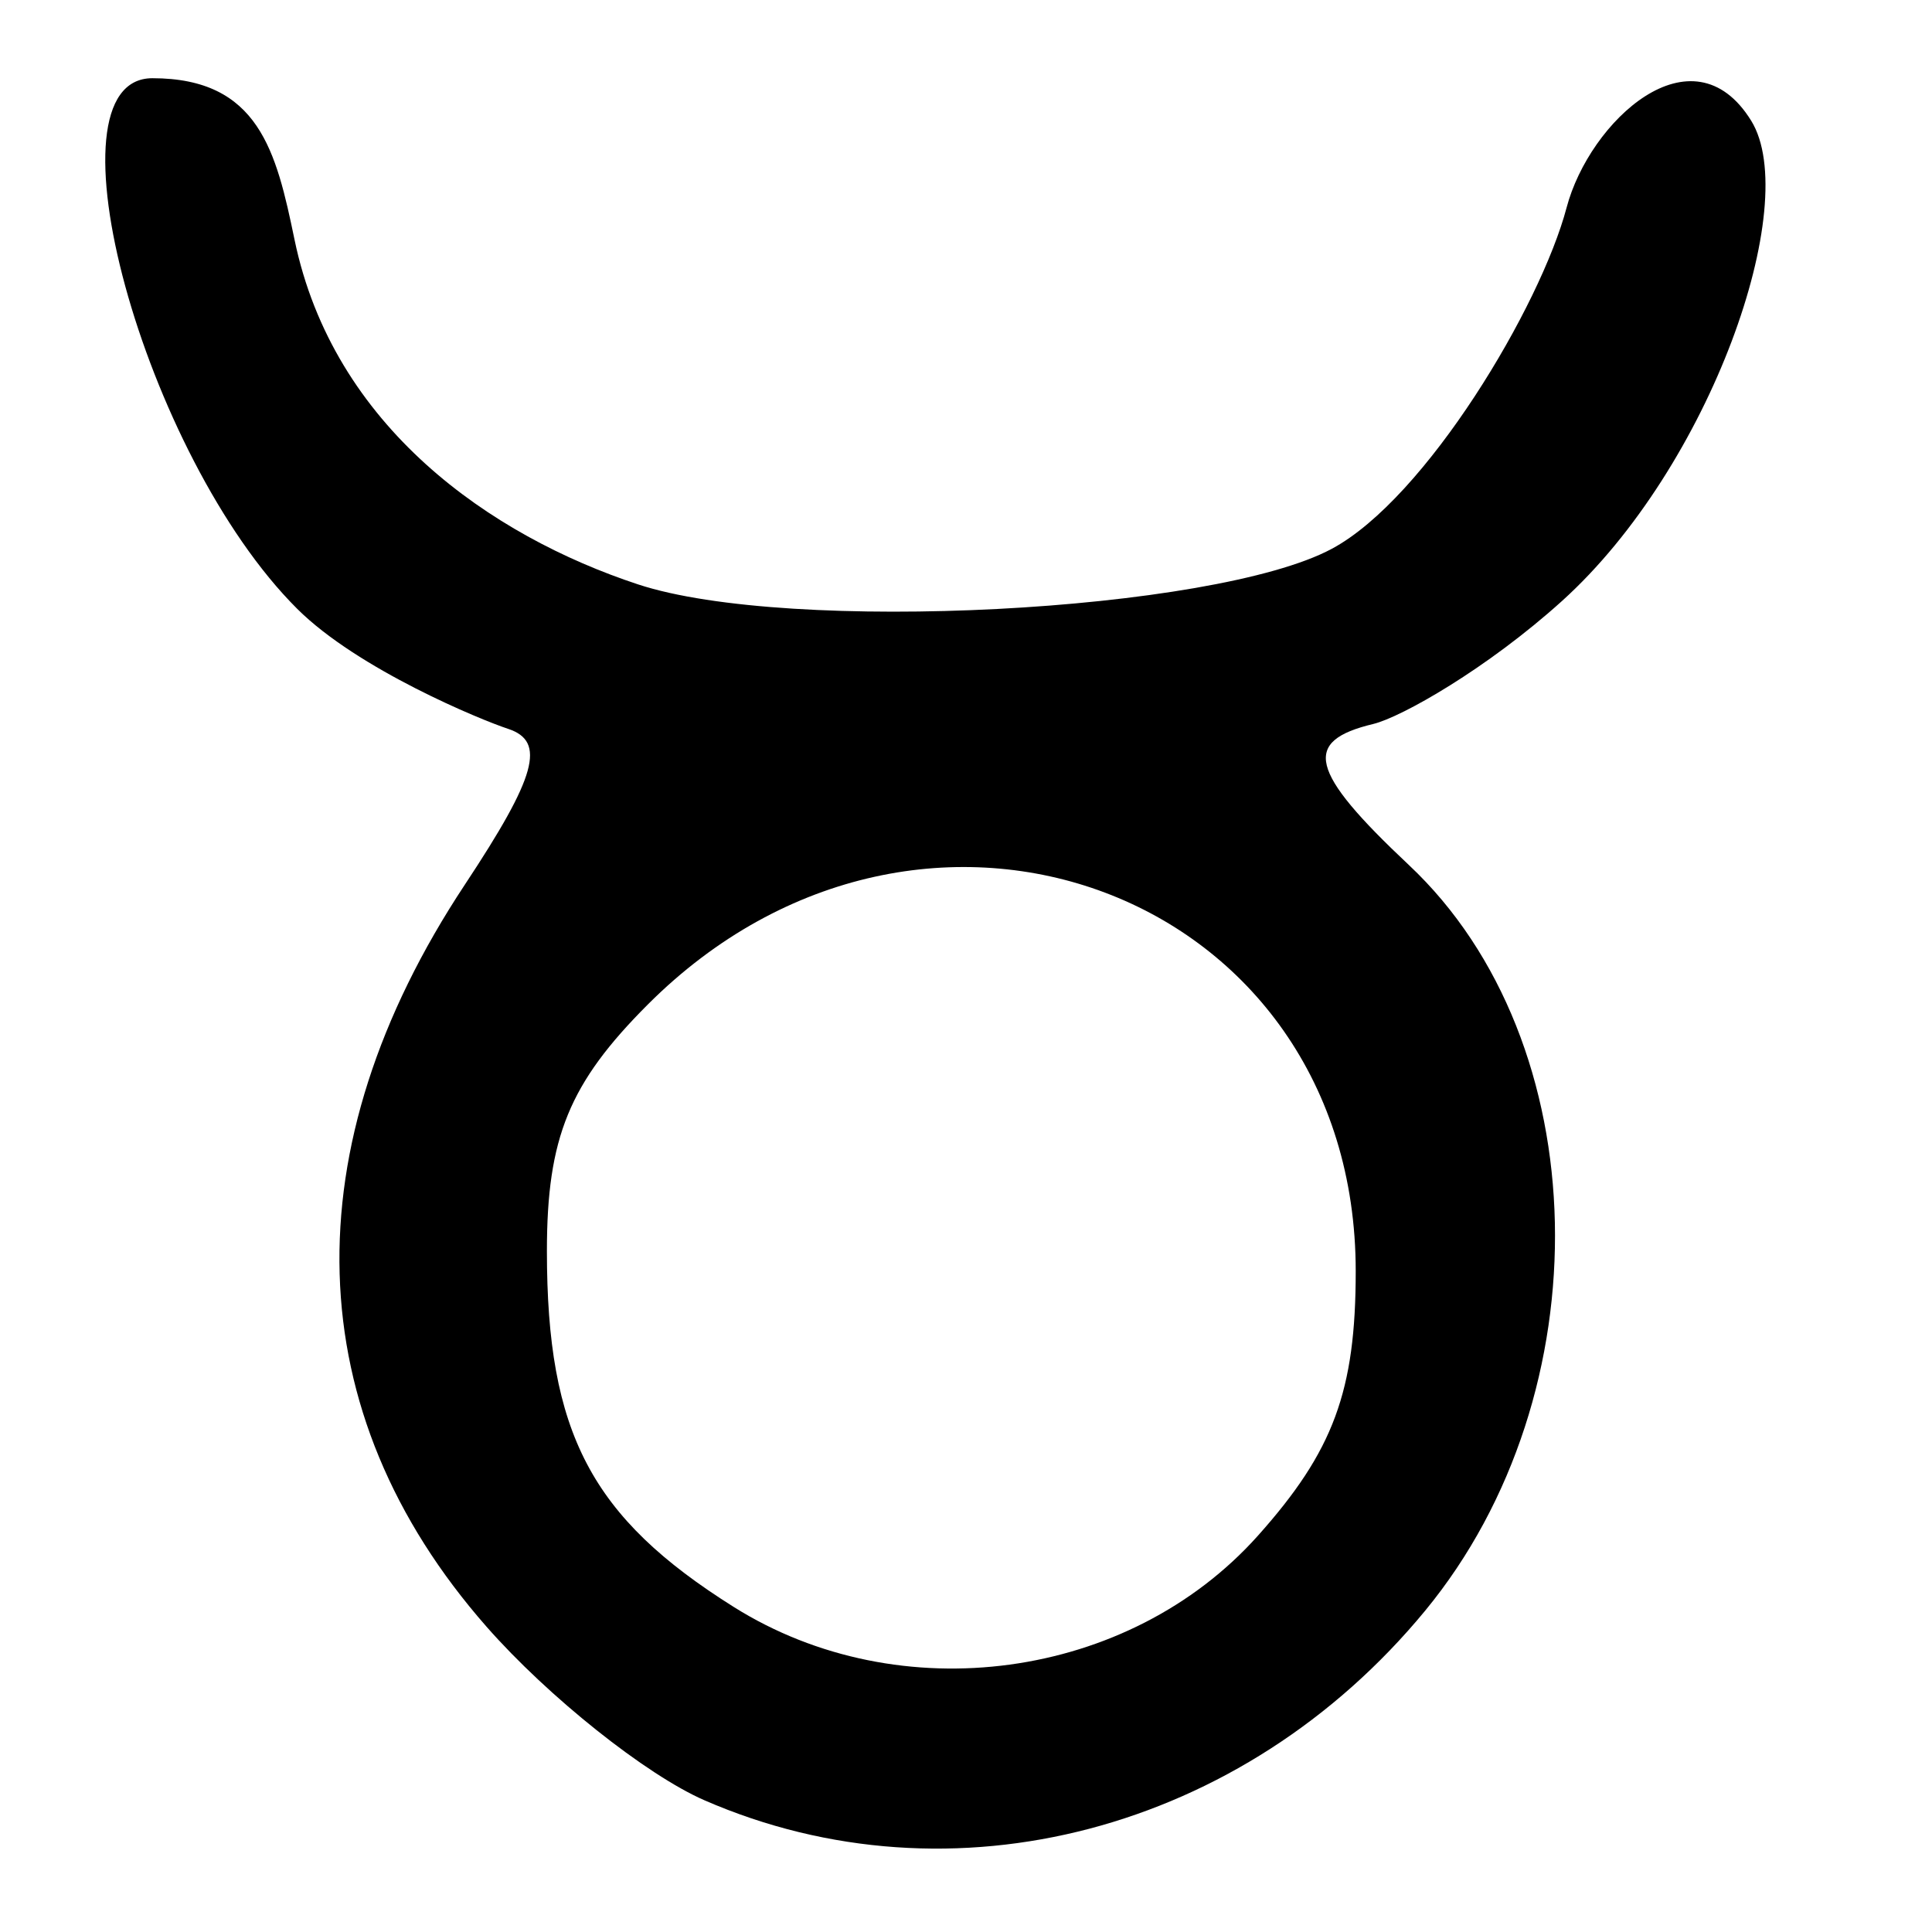
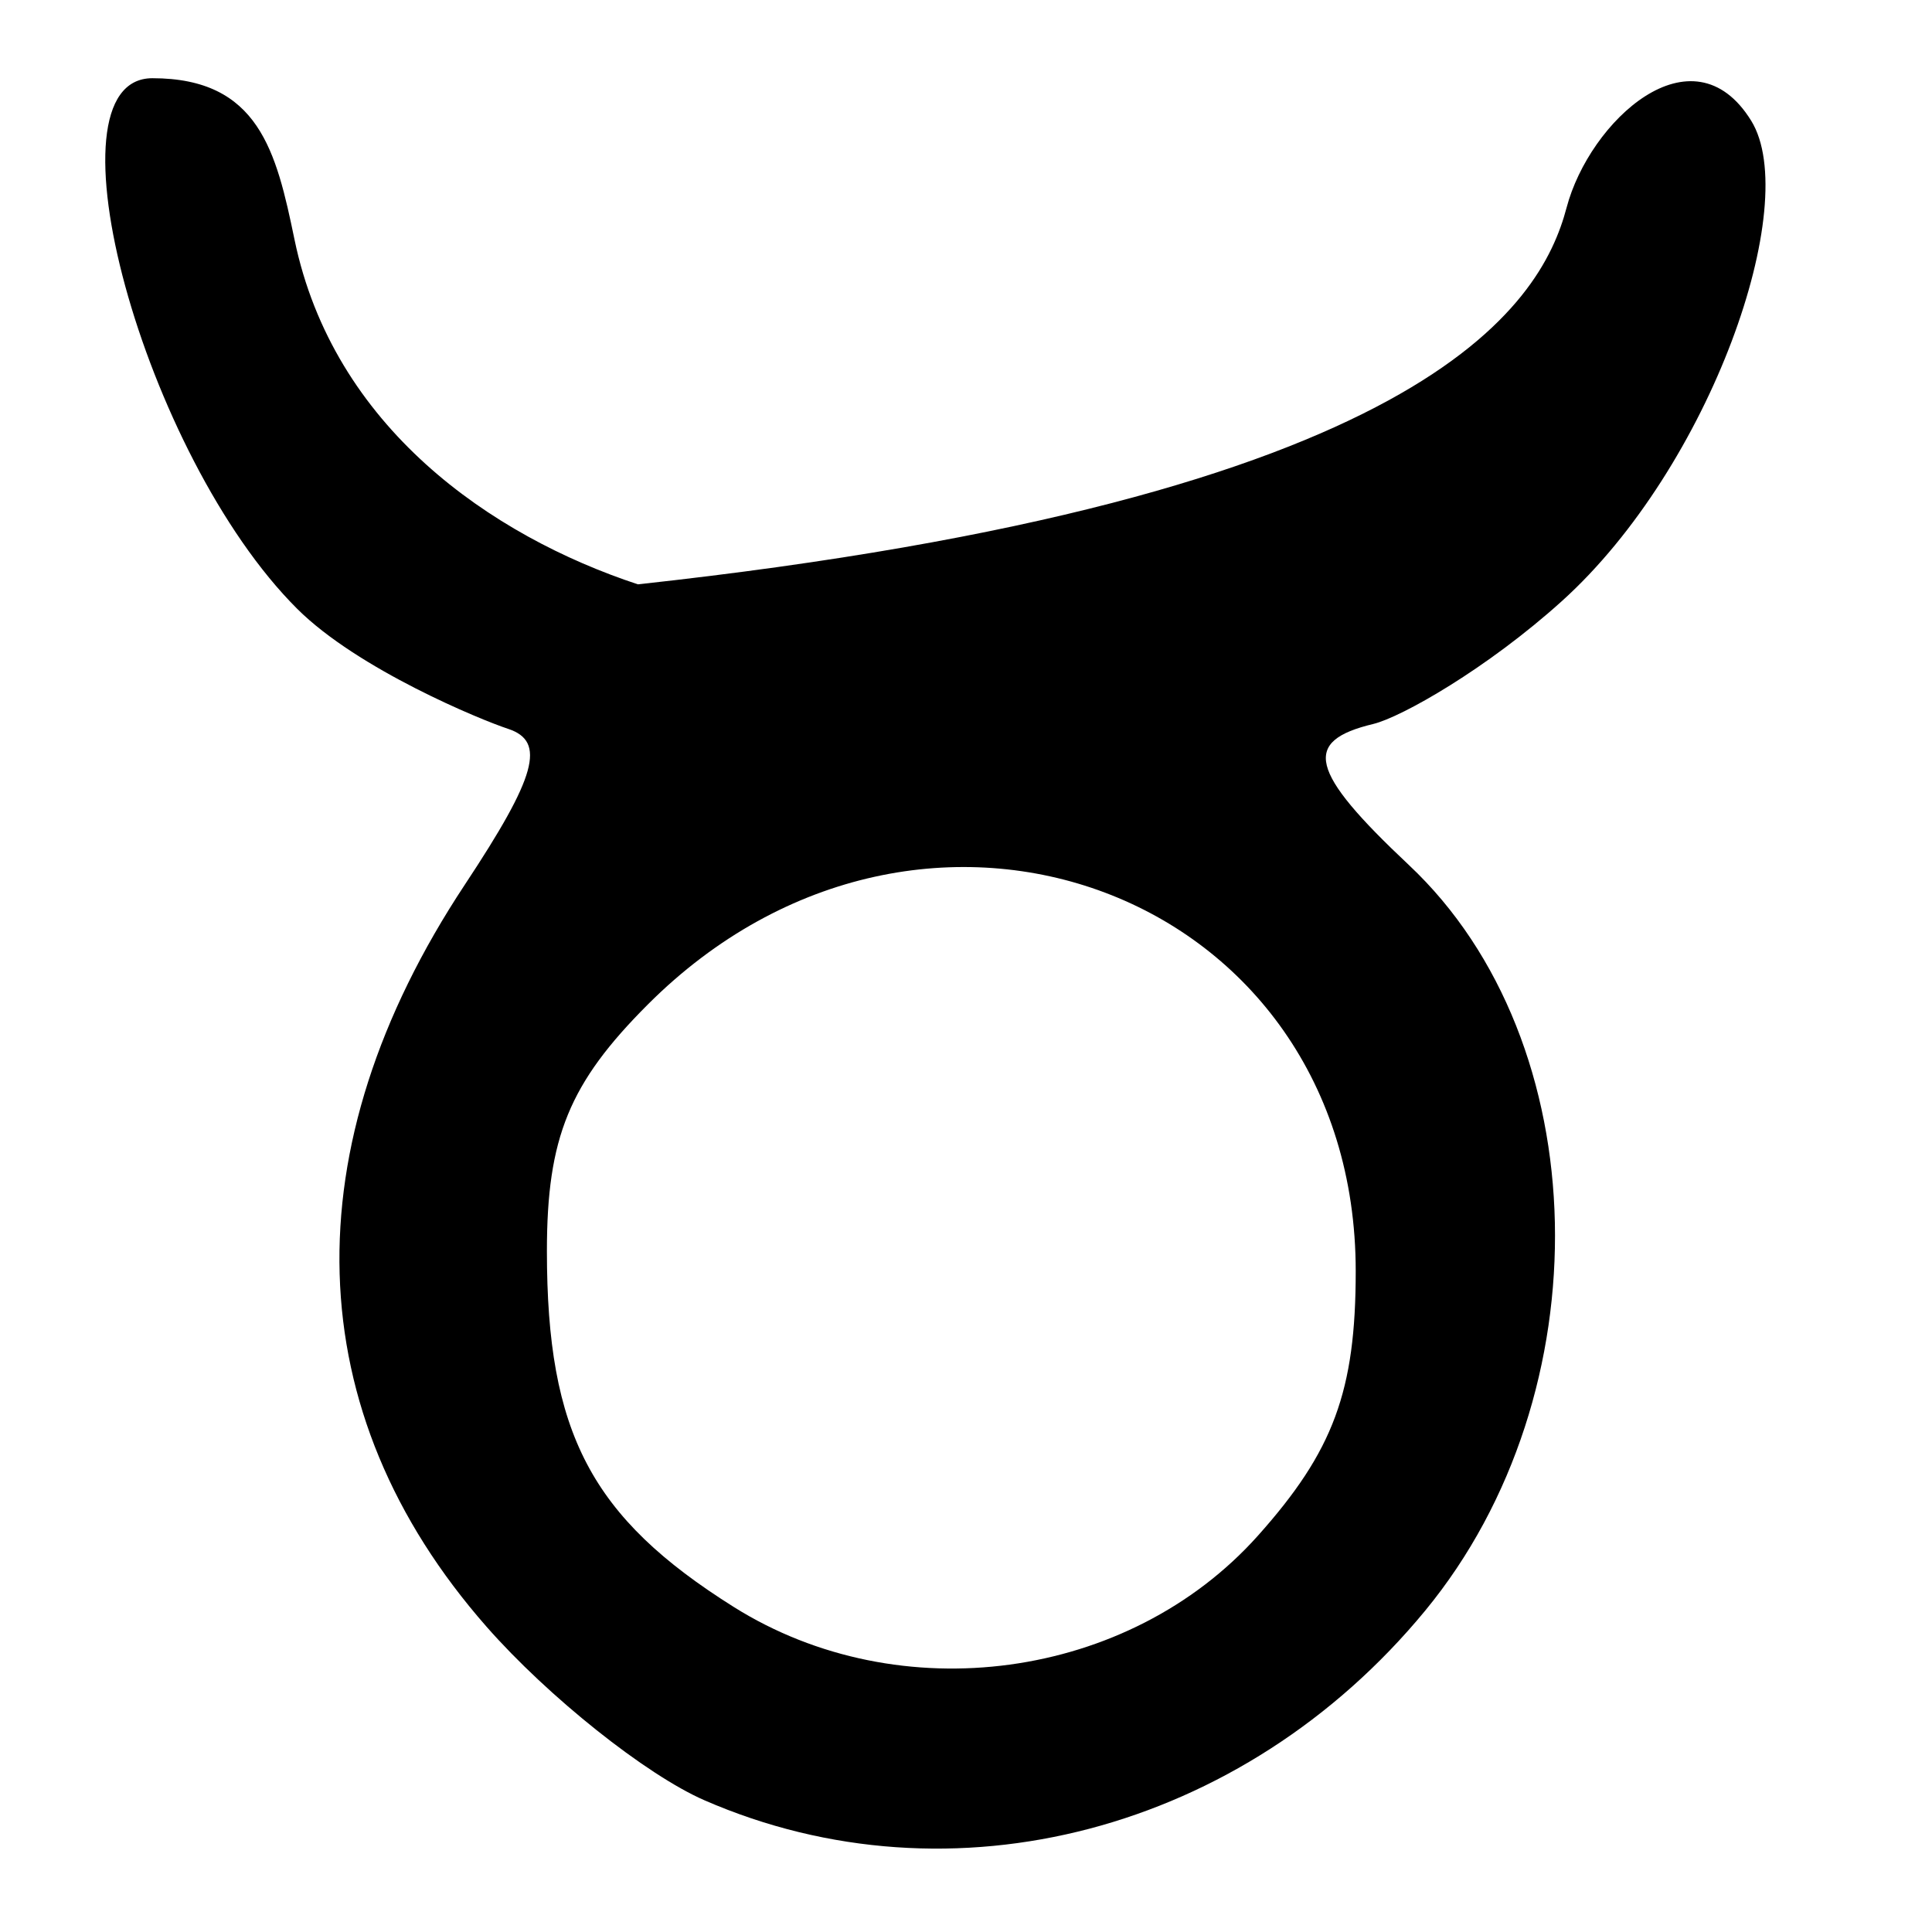
<svg xmlns="http://www.w3.org/2000/svg" xmlns:ns1="http://sodipodi.sourceforge.net/DTD/sodipodi-0.dtd" xmlns:ns2="http://www.inkscape.org/namespaces/inkscape" width="64px" height="64px" id="svg2396" ns1:version="0.32" ns2:version="0.46" ns1:docname="brahami_m.svg" ns2:output_extension="org.inkscape.output.svg.inkscape">
  <defs id="defs2398">
    <ns2:perspective ns1:type="inkscape:persp3d" ns2:vp_x="0 : 32 : 1" ns2:vp_y="0 : 1000 : 0" ns2:vp_z="64 : 32 : 1" ns2:persp3d-origin="32 : 21.333333 : 1" id="perspective2404" />
    <ns2:perspective id="perspective2413" ns2:persp3d-origin="372.04724 : 350.78739 : 1" ns2:vp_z="744.09448 : 526.18109 : 1" ns2:vp_y="0 : 1000 : 0" ns2:vp_x="0 : 526.18109 : 1" ns1:type="inkscape:persp3d" />
  </defs>
  <ns1:namedview id="base" pagecolor="#ffffff" bordercolor="#666666" borderopacity="1.0" ns2:pageopacity="0.0" ns2:pageshadow="2" ns2:zoom="5.5" ns2:cx="32" ns2:cy="32" ns2:current-layer="layer1" showgrid="false" ns2:document-units="px" ns2:grid-bbox="true" ns2:window-width="640" ns2:window-height="688" ns2:window-x="196" ns2:window-y="169">
    <ns2:grid type="xygrid" id="grid2421" />
  </ns1:namedview>
  <g id="layer1" ns2:label="Layer 1" ns2:groupmode="layer">
-     <path style="fill:#000000" d="M 23.337,59.637 C 21.403,58.795 18.153,56.205 16.114,53.883 C 9.876,46.779 9.622,38.034 15.401,29.302 C 17.771,25.721 18.093,24.559 16.832,24.144 C 15.937,23.85 11.86,22.177 9.844,20.167 C 4.763,15.104 1.338,2.591 5.048,2.591 C 8.576,2.591 9.153,5.022 9.755,7.931 C 11.039,14.142 16.262,17.75 21.131,19.357 C 26.133,21.008 40.205,20.274 44.114,18.182 C 47.243,16.508 51.036,10.133 51.895,6.879 C 52.652,4.012 56.063,0.848 58.011,4 C 59.705,6.741 56.675,15.453 51.744,19.908 C 49.263,22.149 46.422,23.759 45.489,23.983 C 43.141,24.547 43.344,25.53 46.671,28.655 C 52.903,34.51 53.156,46.143 47.208,53.359 C 41.181,60.671 31.533,63.208 23.337,59.637 z M 41.669,50.873 C 44.175,48.068 44.91,46.08 44.91,42.111 C 44.91,29.563 30.575,24.16 21.462,33.273 C 18.855,35.88 18.117,37.683 18.117,41.444 C 18.117,47.475 19.581,50.264 24.307,53.233 C 29.808,56.688 37.394,55.657 41.669,50.873 z" id="path2419" ns1:nodetypes="cssssssssssssssccssssc" />
+     <path style="fill:#000000" d="M 23.337,59.637 C 21.403,58.795 18.153,56.205 16.114,53.883 C 9.876,46.779 9.622,38.034 15.401,29.302 C 17.771,25.721 18.093,24.559 16.832,24.144 C 15.937,23.85 11.86,22.177 9.844,20.167 C 4.763,15.104 1.338,2.591 5.048,2.591 C 8.576,2.591 9.153,5.022 9.755,7.931 C 11.039,14.142 16.262,17.75 21.131,19.357 C 47.243,16.508 51.036,10.133 51.895,6.879 C 52.652,4.012 56.063,0.848 58.011,4 C 59.705,6.741 56.675,15.453 51.744,19.908 C 49.263,22.149 46.422,23.759 45.489,23.983 C 43.141,24.547 43.344,25.53 46.671,28.655 C 52.903,34.51 53.156,46.143 47.208,53.359 C 41.181,60.671 31.533,63.208 23.337,59.637 z M 41.669,50.873 C 44.175,48.068 44.91,46.08 44.91,42.111 C 44.91,29.563 30.575,24.16 21.462,33.273 C 18.855,35.88 18.117,37.683 18.117,41.444 C 18.117,47.475 19.581,50.264 24.307,53.233 C 29.808,56.688 37.394,55.657 41.669,50.873 z" id="path2419" ns1:nodetypes="cssssssssssssssccssssc" />
  </g>
</svg>